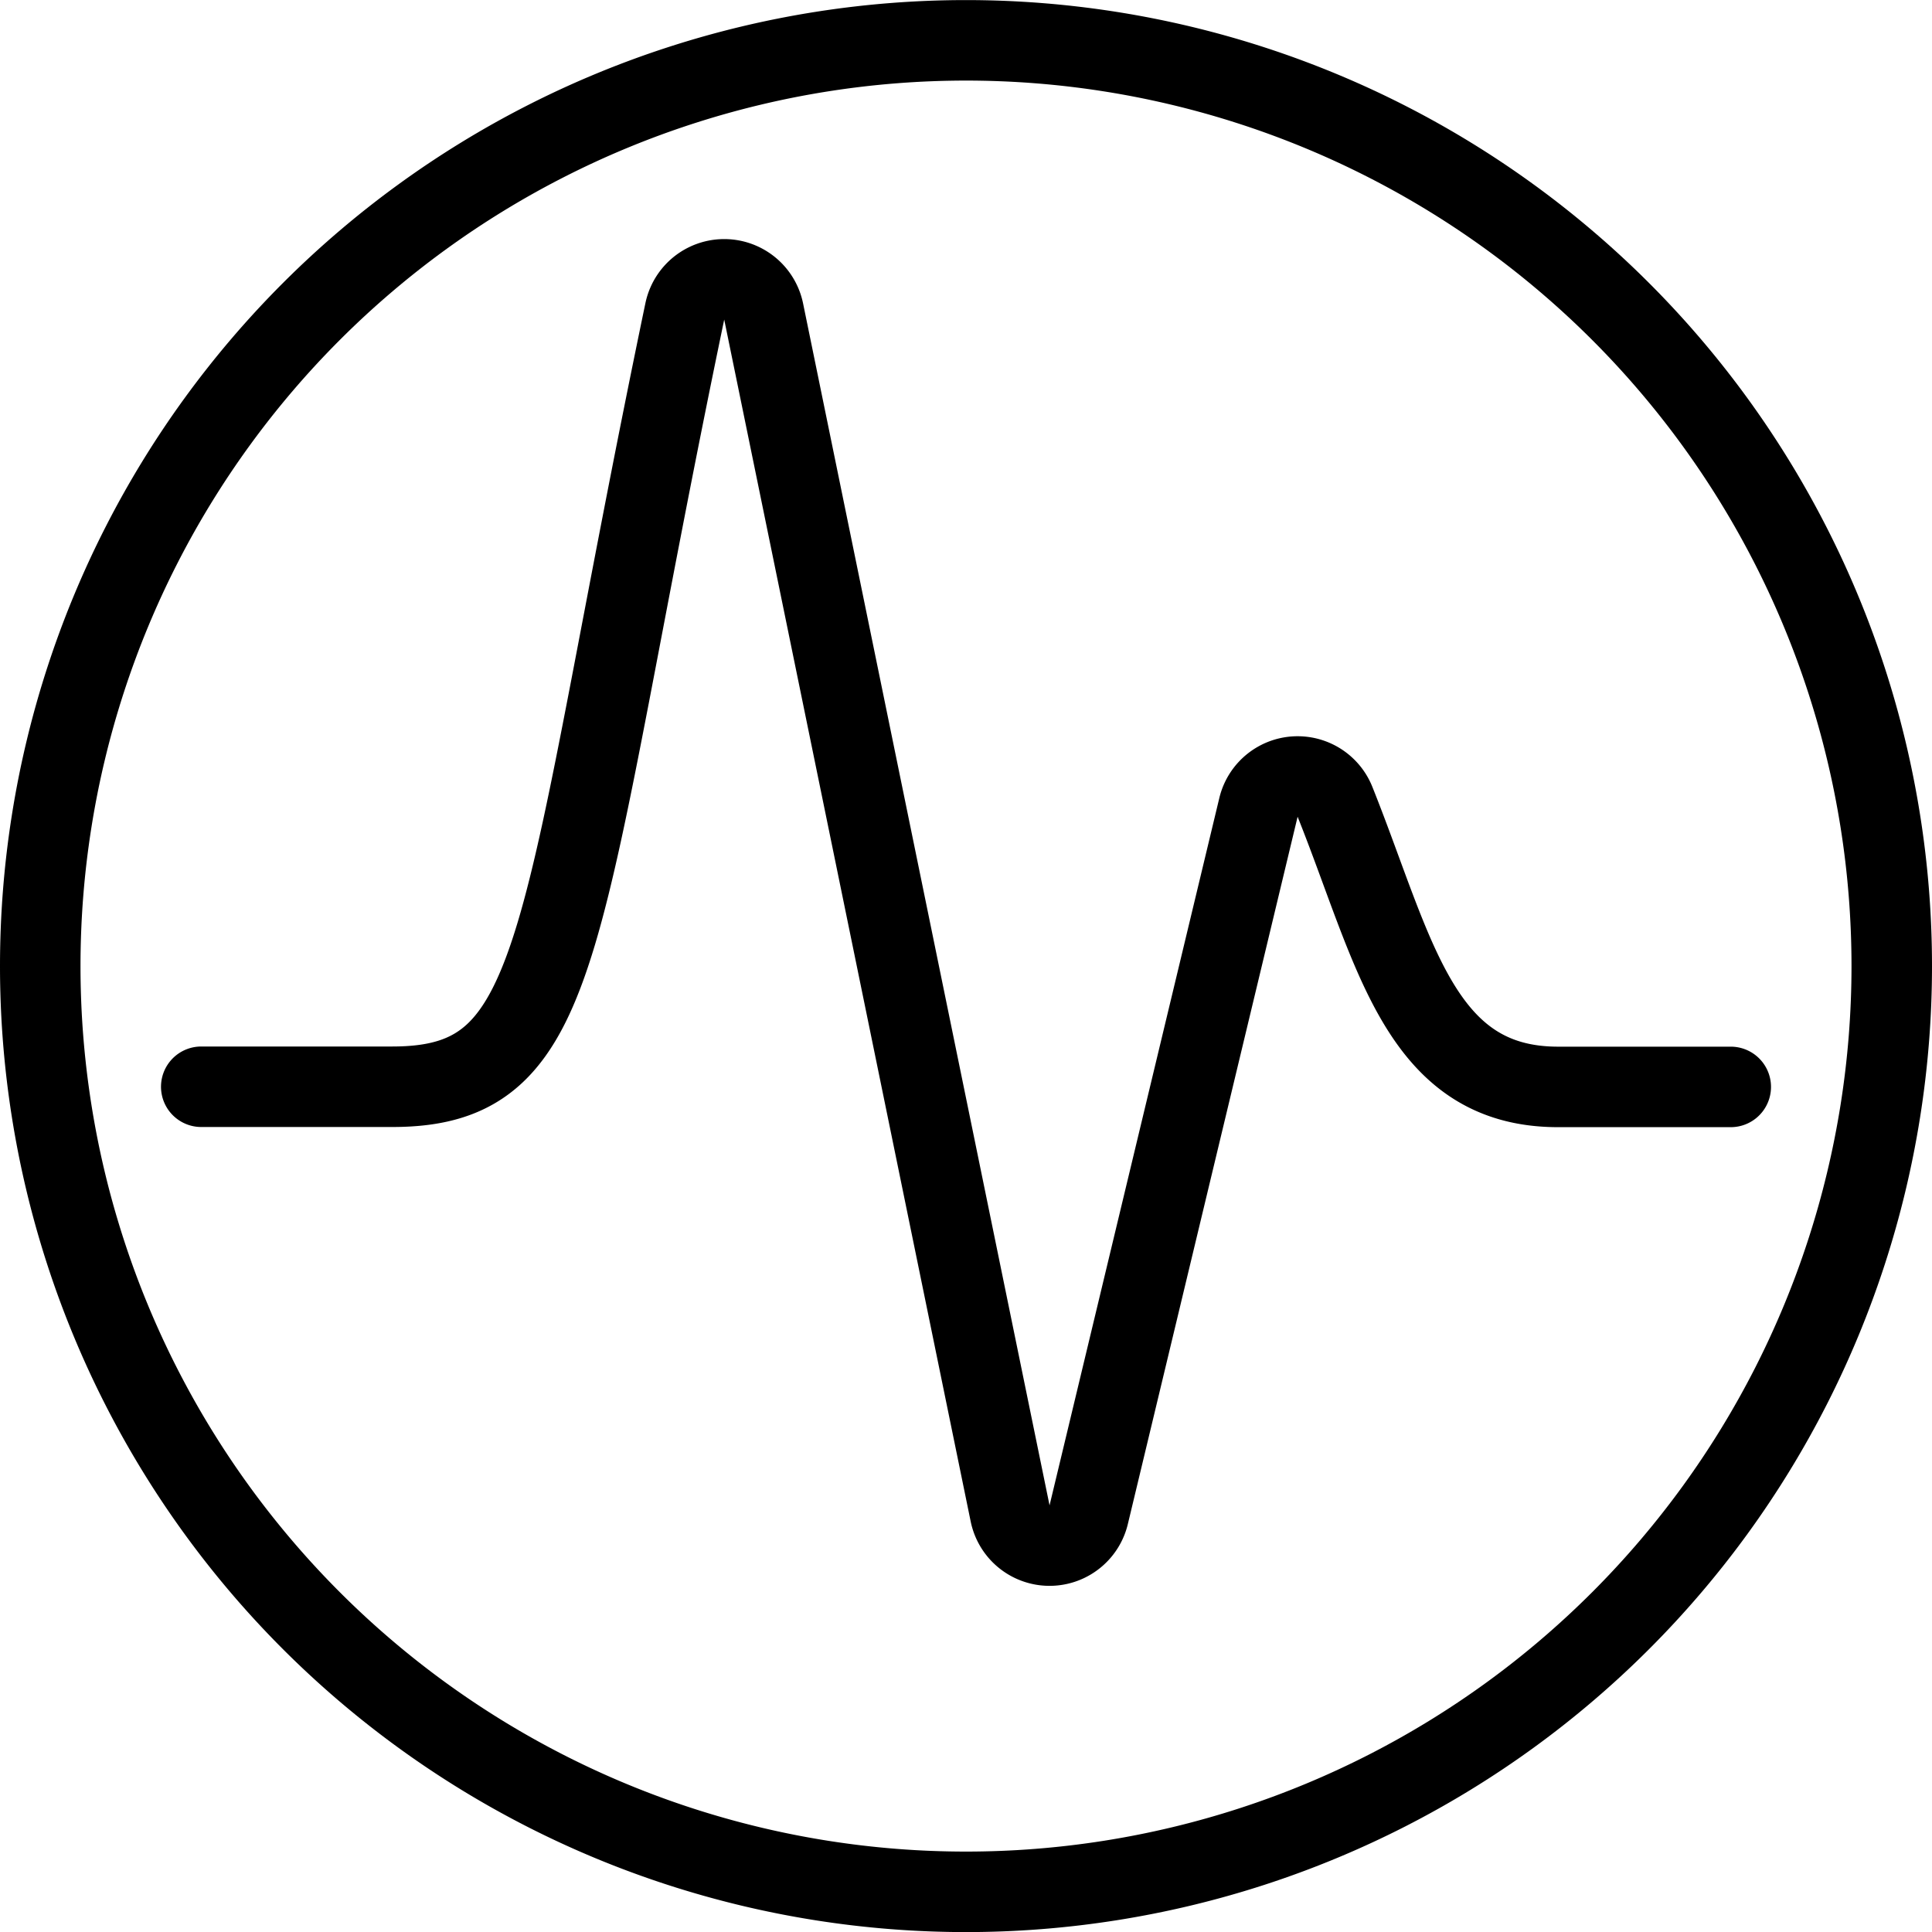
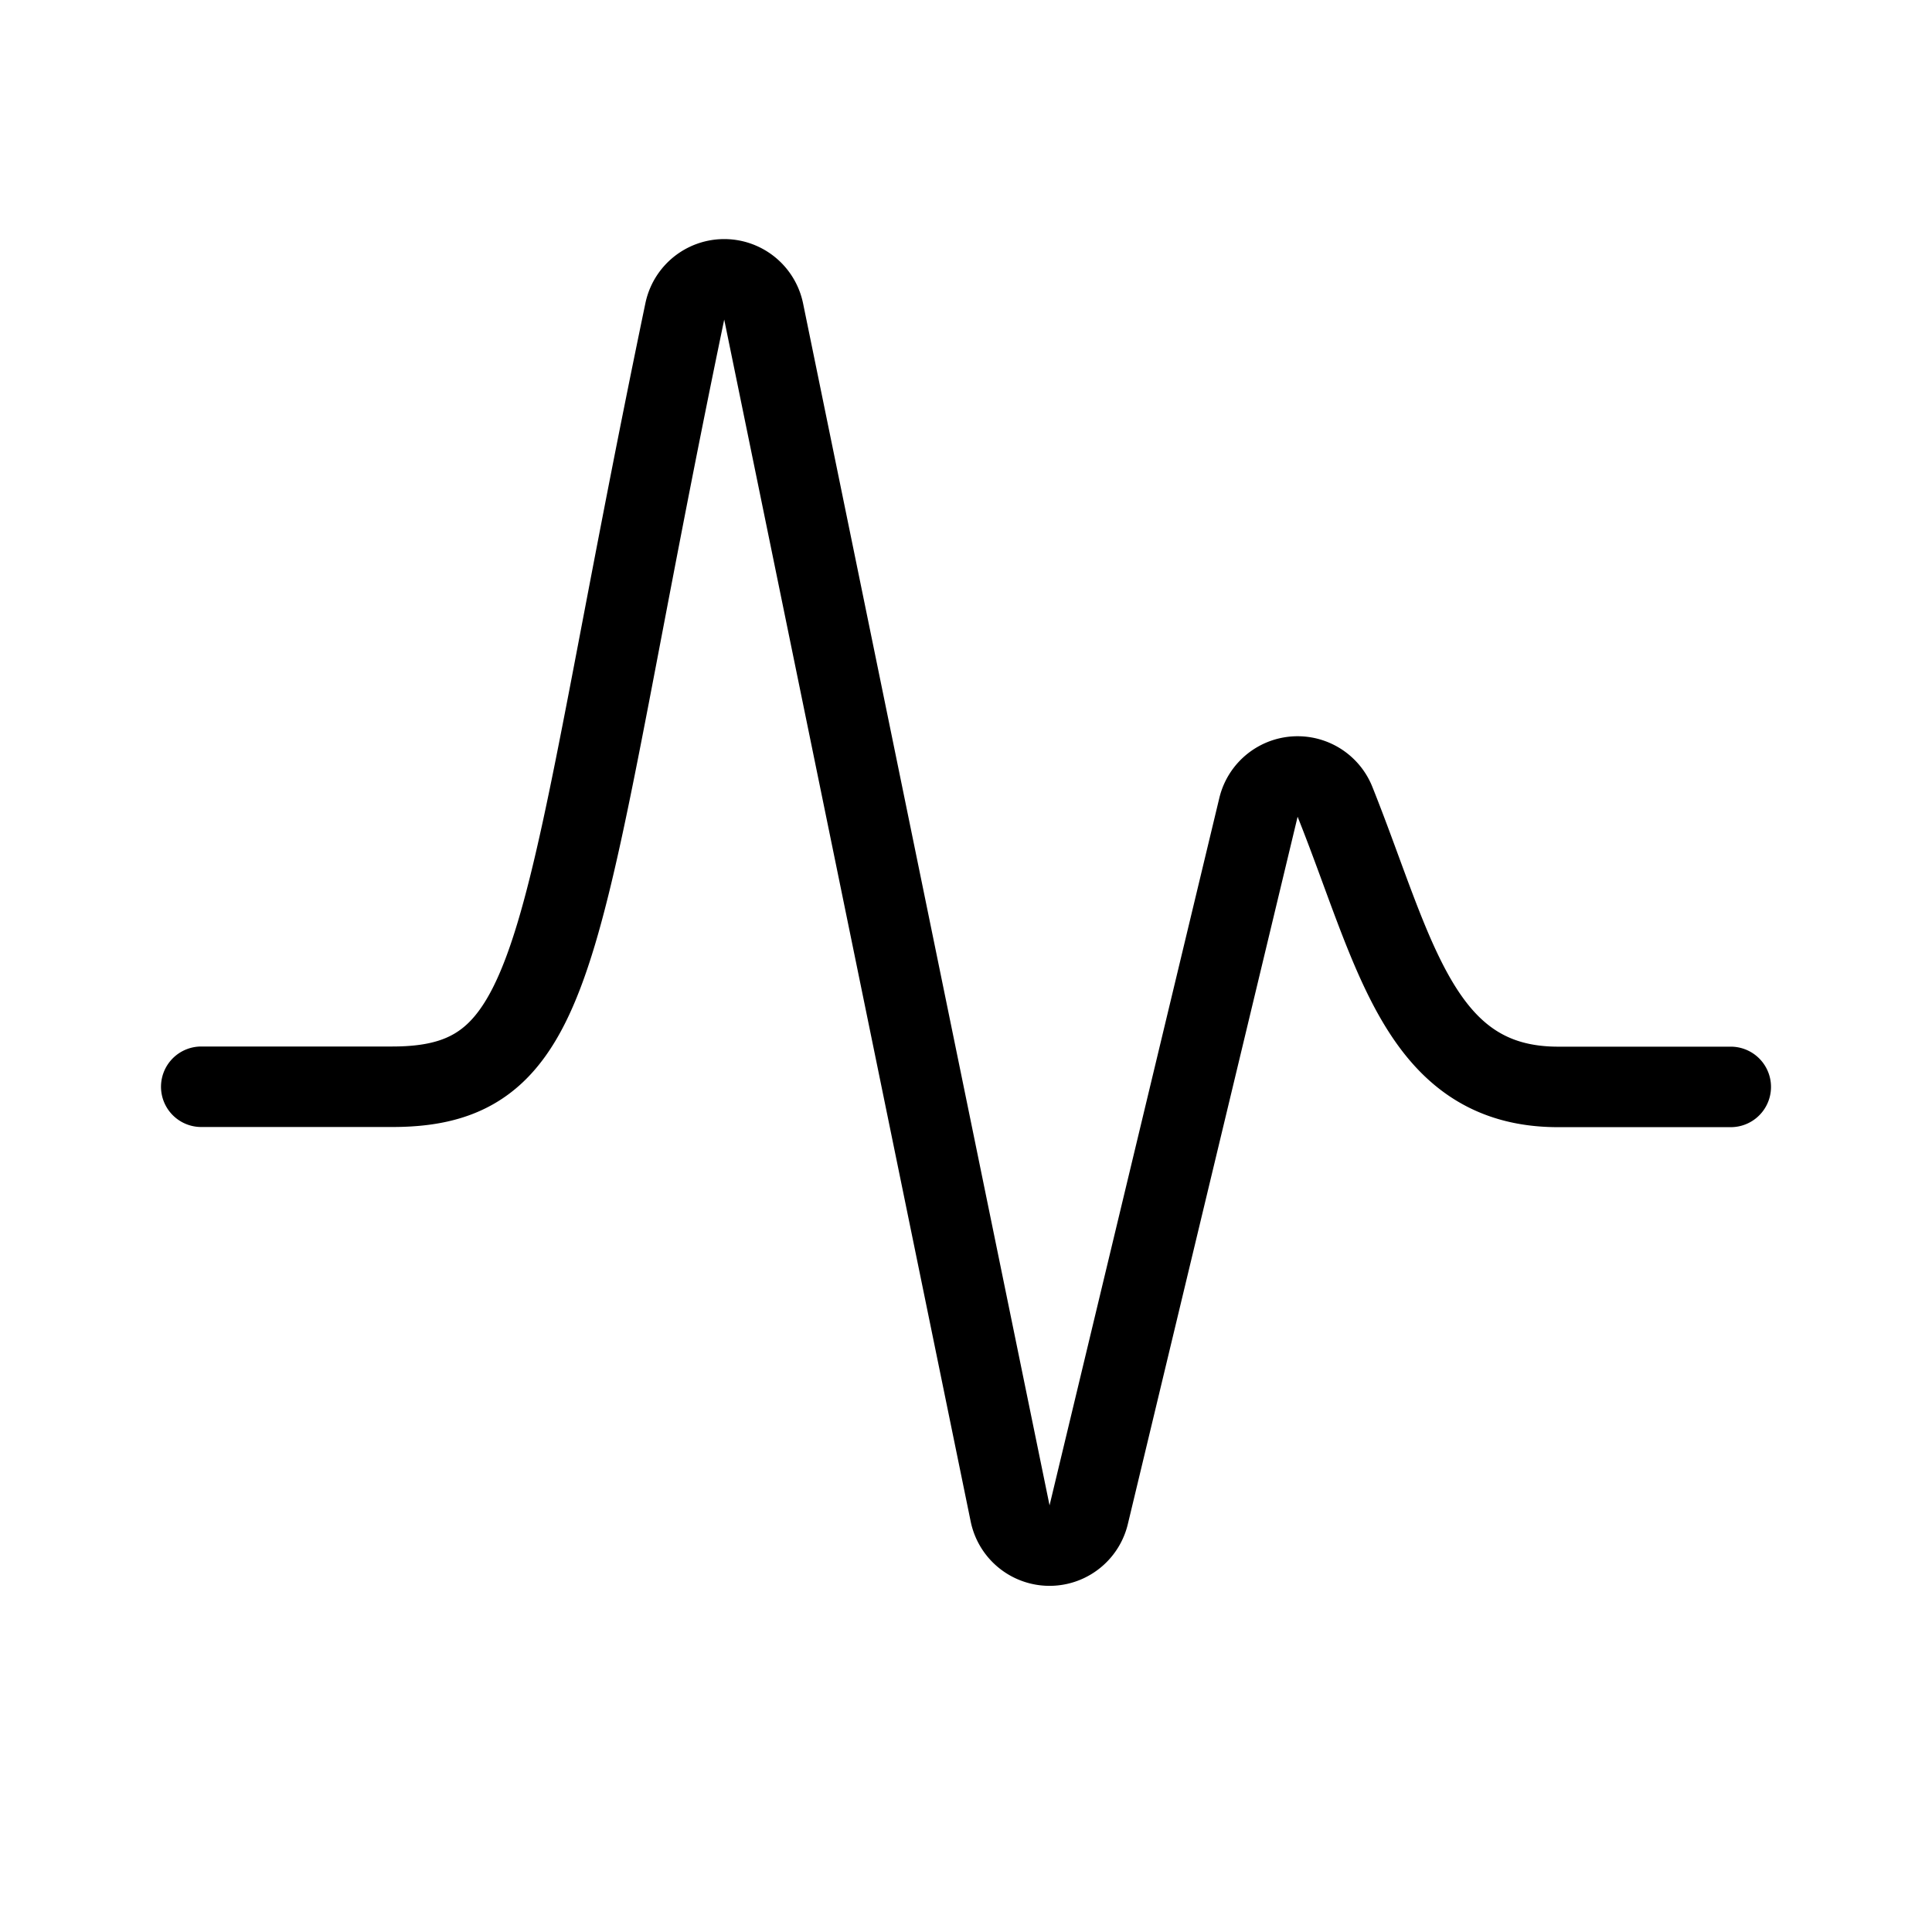
<svg xmlns="http://www.w3.org/2000/svg" viewBox="0 0 24 24" height="24" width="24">
-   <path d="M0.500 12.001 A11.500 11.500 0 1 0 23.500 12.001 A11.500 11.500 0 1 0 0.500 12.001 Z" fill="none" stroke="#000000" stroke-linecap="round" stroke-linejoin="round" />
  <path d="M2.5,13.5H4.874c2.206,0,2.015-1.867,3.633-9.632a.5.5,0,0,1,.979,0L12.548,18.8a.5.5,0,0,0,.976.017l2.109-8.787a.5.5,0,0,1,.951-.069c.743,1.858,1.04,3.541,2.77,3.541H21.5" fill="none" stroke="#000000" stroke-linecap="round" stroke-linejoin="round" />
</svg>